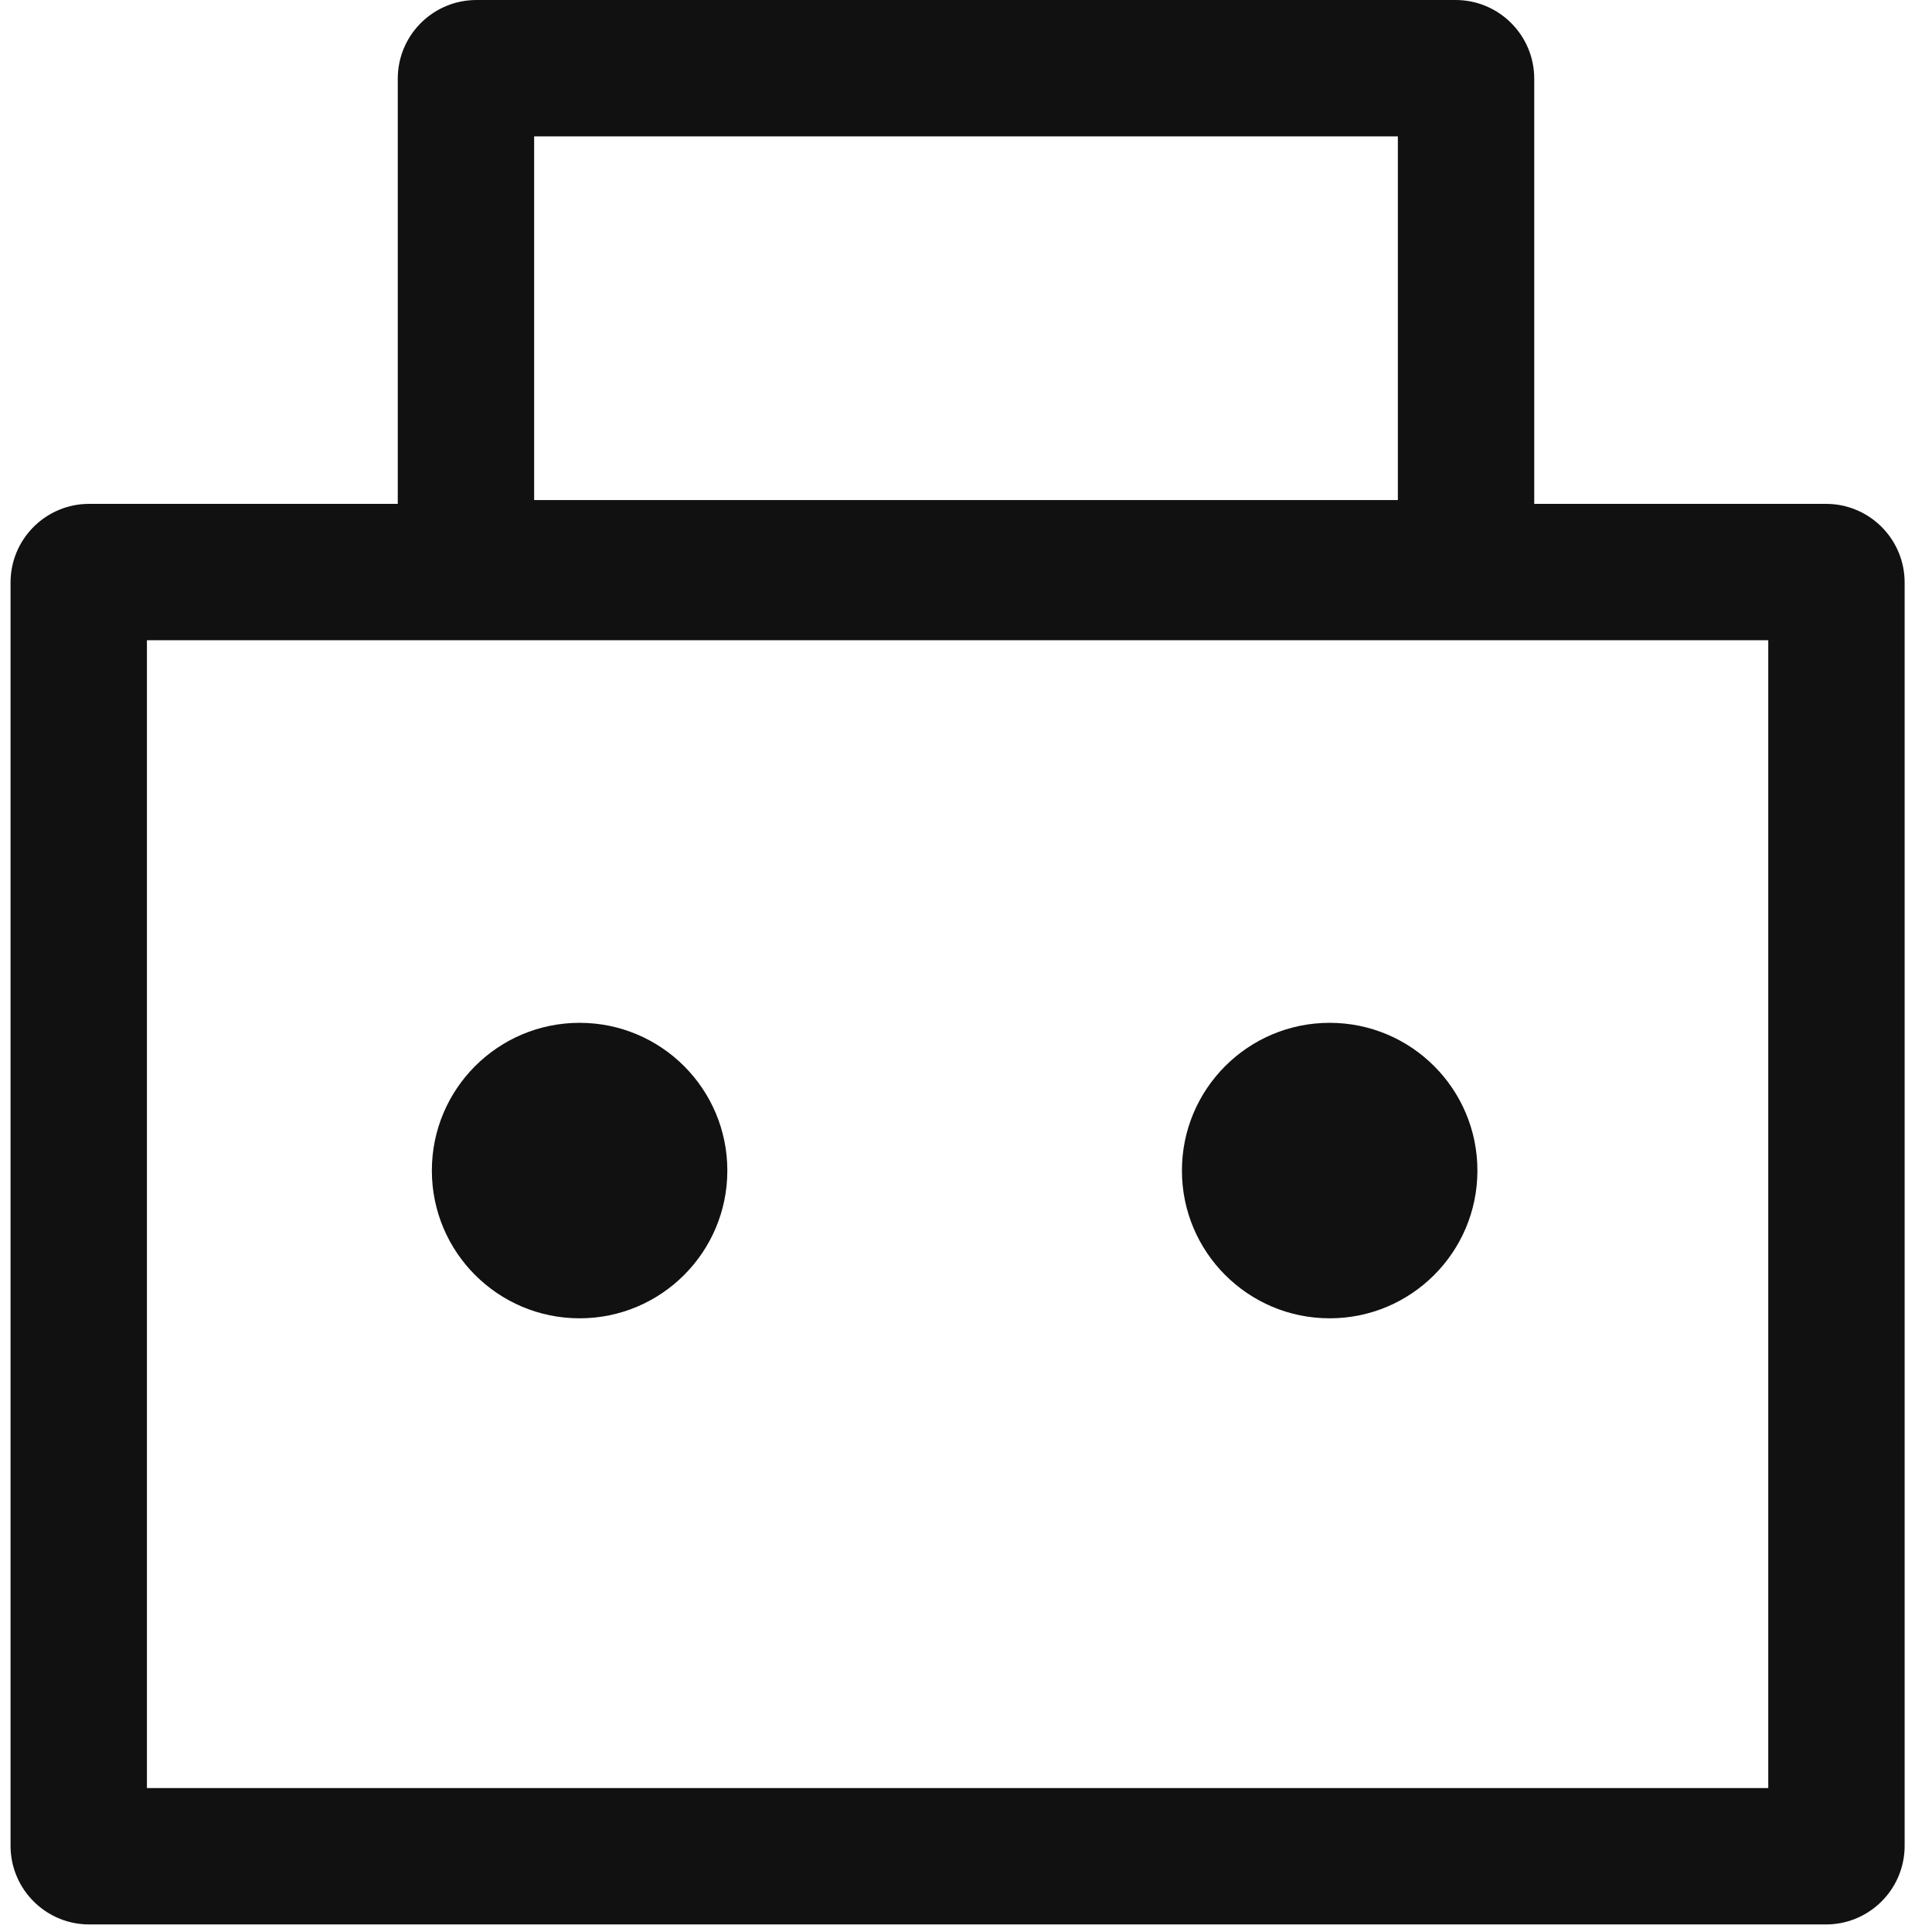
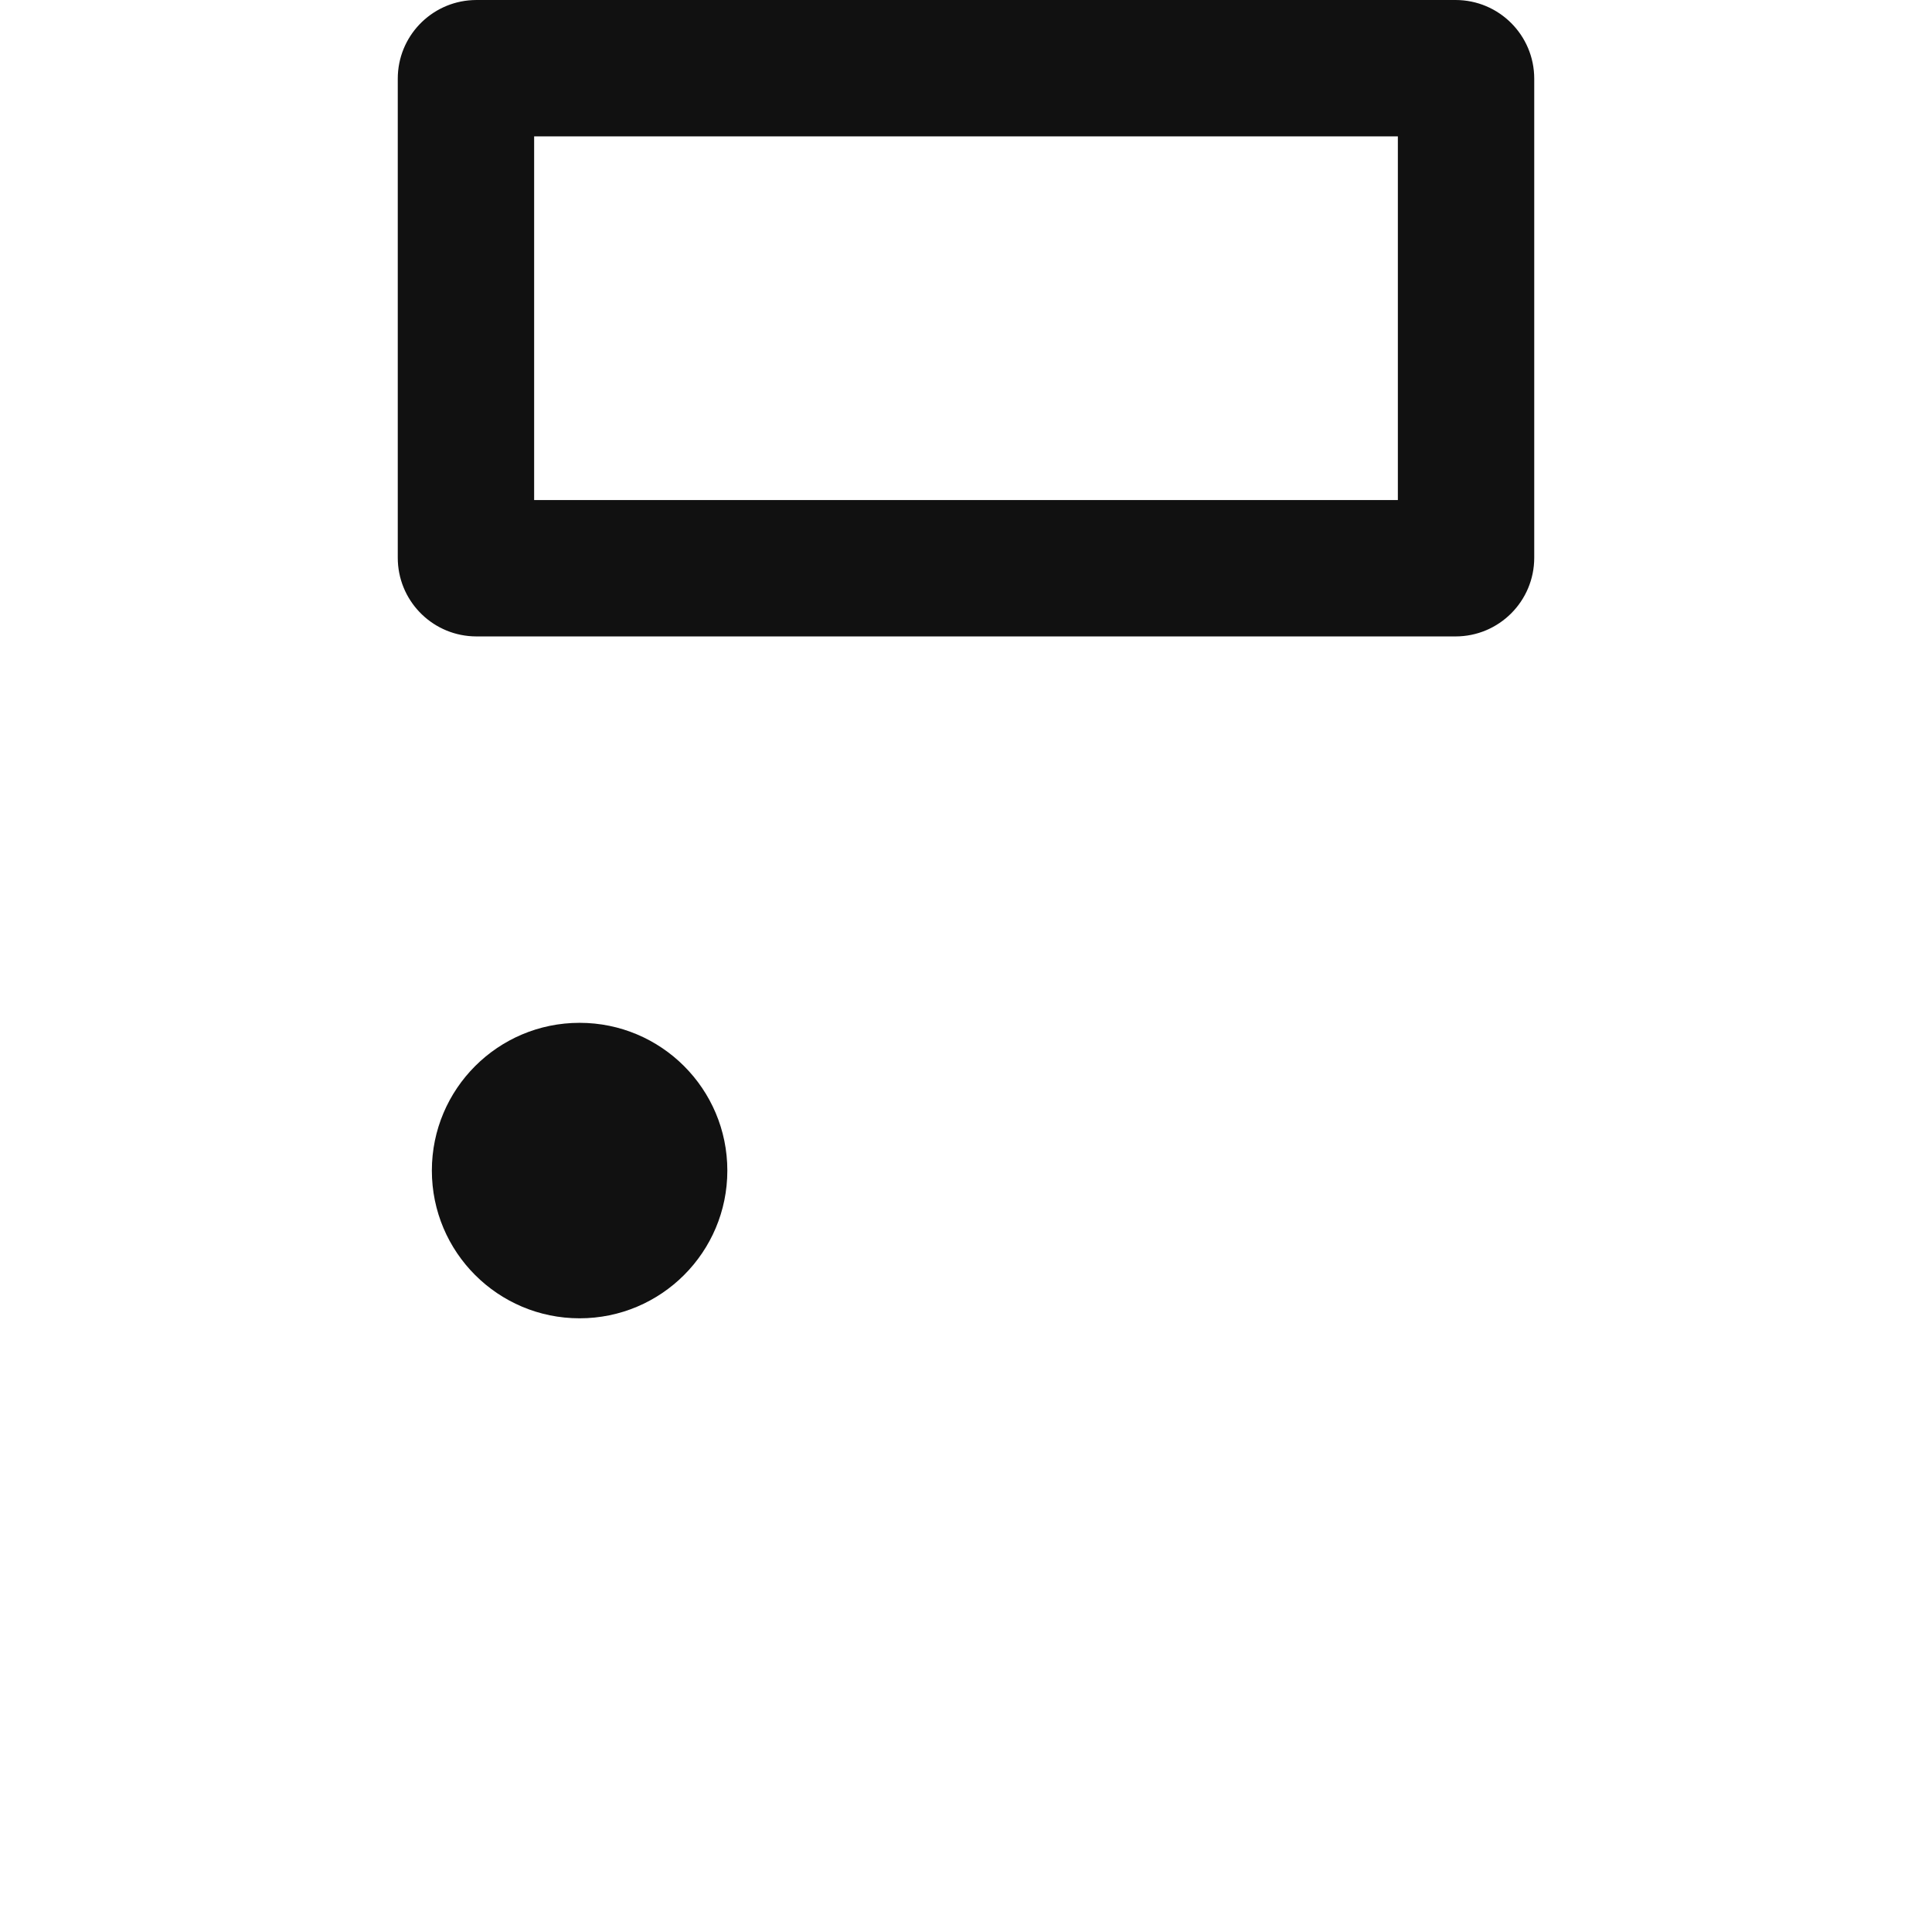
<svg xmlns="http://www.w3.org/2000/svg" width="85" height="85" viewBox="0 0 85 85" fill="none">
  <g clip-path="url(#clip0_24_387)">
-     <path d="M6.464 78.667H77.796V28.168H6.464V78.667ZM83.796 81.206L83.792 81.383C83.703 83.153 82.283 84.573 80.513 84.663L80.335 84.667H3.926L3.747 84.663C1.977 84.573 0.558 83.153 0.469 81.383L0.464 81.206V25.629C0.464 23.777 1.918 22.265 3.747 22.172L3.926 22.168H80.335L80.513 22.172C82.342 22.265 83.796 23.777 83.796 25.629V81.206Z" fill="#111111" />
    <path d="M23.5 22H61.5V6H23.5V22ZM67.5 24.538C67.5 26.45 65.95 28 64.038 28H20.962L20.783 27.995C18.954 27.902 17.5 26.39 17.5 24.538V3.462C17.5 1.61 18.954 0.098 20.783 0.005L20.962 0H64.038C65.95 0 67.5 1.55 67.5 3.462V24.538Z" fill="#111111" />
    <path d="M32 51.5C32 55.09 29.09 58 25.5 58C21.91 58 19 55.09 19 51.5C19 47.91 21.91 45 25.5 45C29.09 45 32 47.91 32 51.5Z" fill="#111111" />
-     <path d="M65 51.5C65 55.09 62.09 58 58.5 58C54.91 58 52 55.09 52 51.5C52 47.91 54.91 45 58.5 45C62.09 45 65 47.91 65 51.5Z" fill="#111111" />
  </g>
  <defs>
    <clipPath id="clip0_24_387">
      <rect width="85" height="85" fill="white" />
    </clipPath>
  </defs>
</svg>